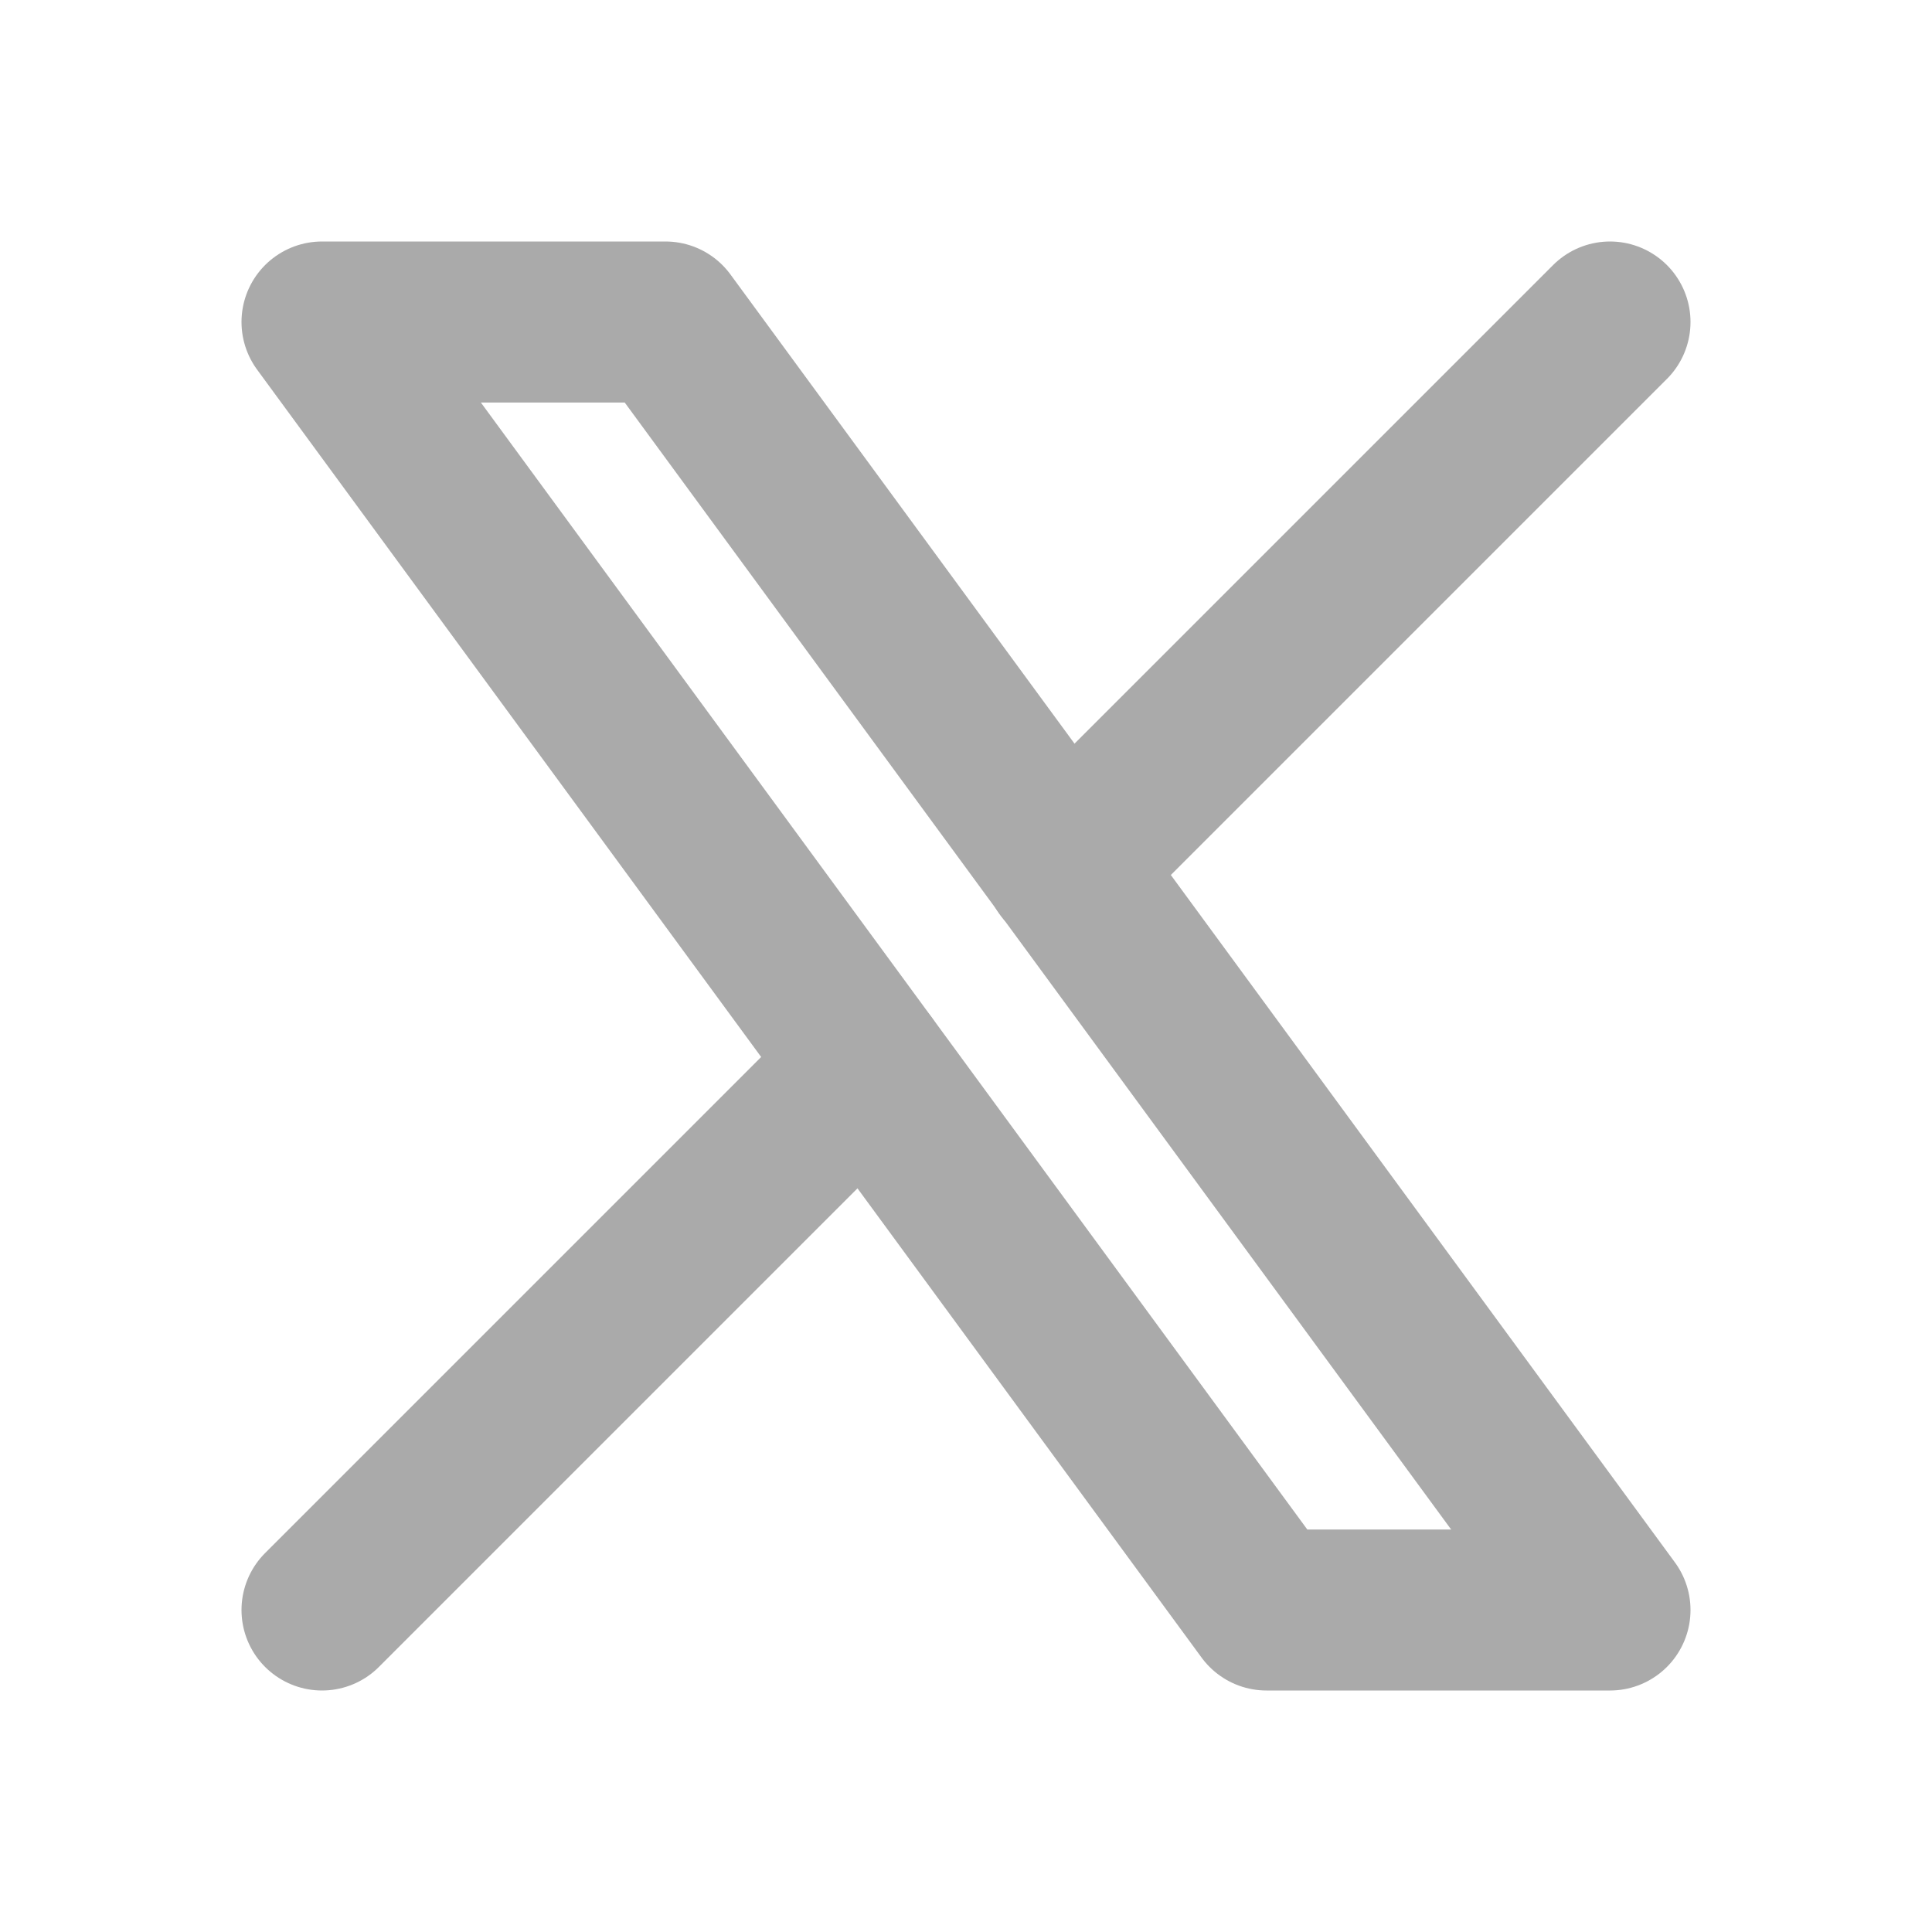
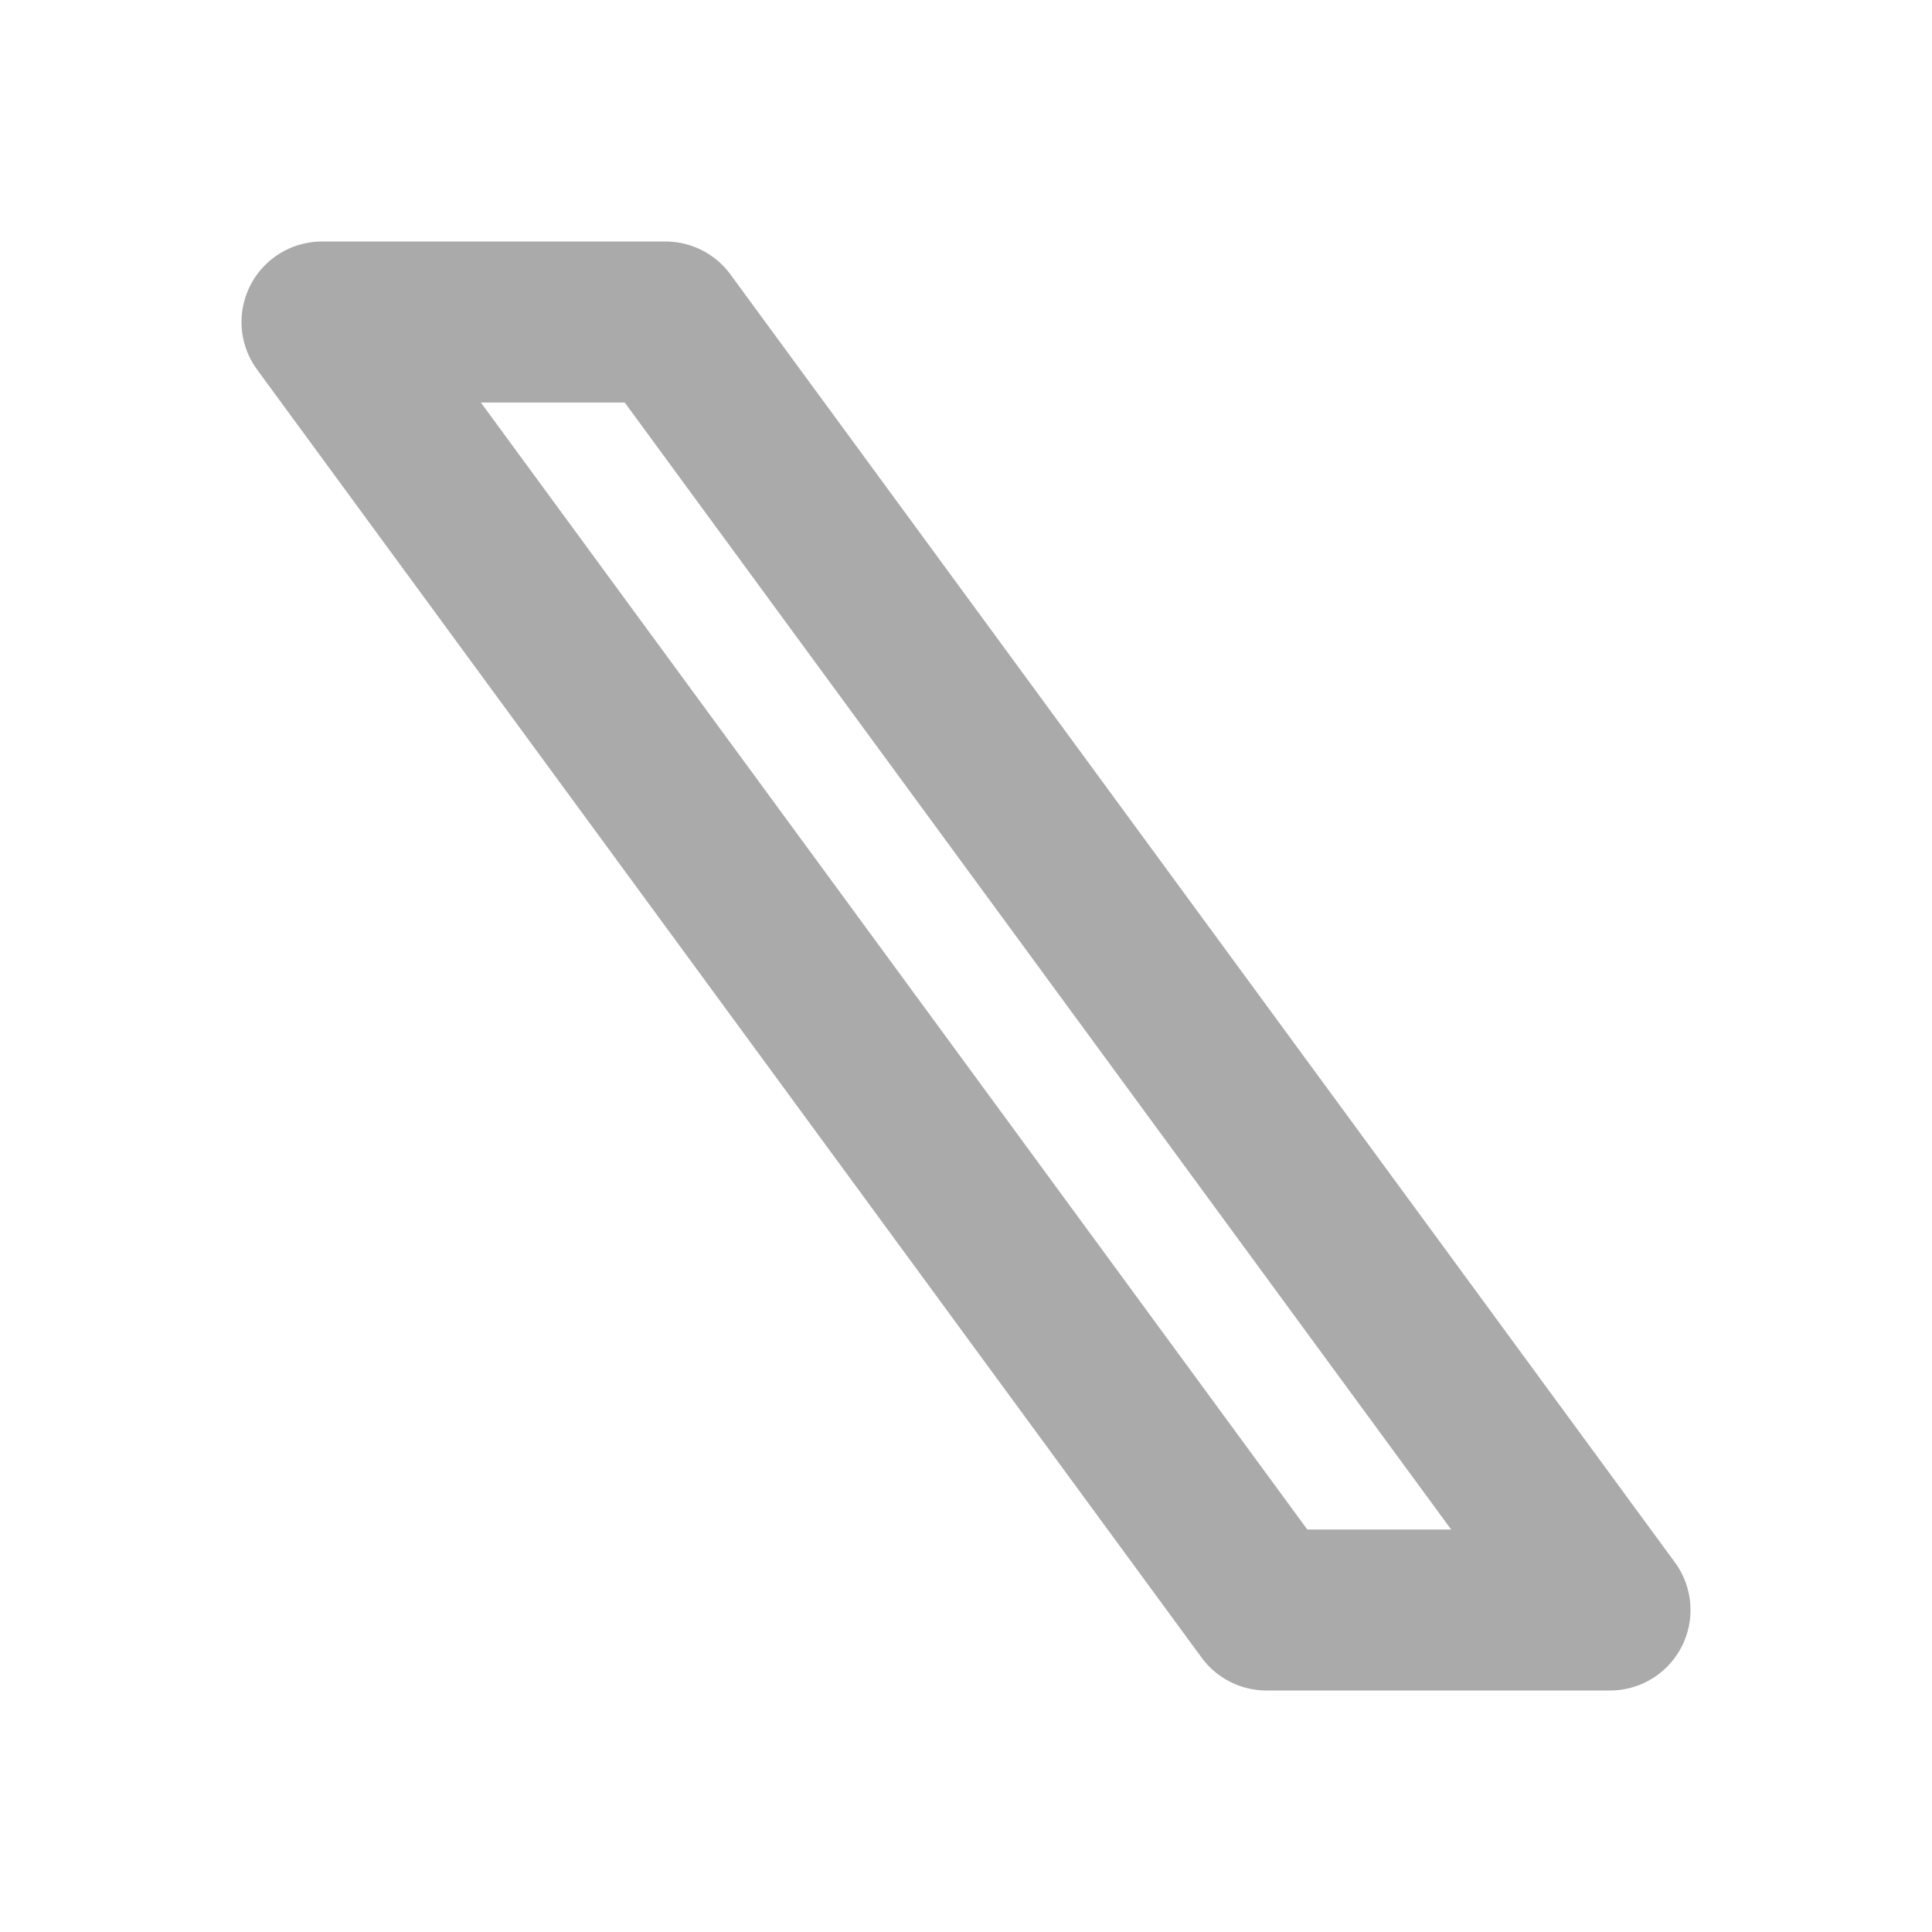
<svg xmlns="http://www.w3.org/2000/svg" viewBox="0 0 24 24" fill="none" stroke="#aaa" stroke-linecap="round" stroke-linejoin="round" width="24" height="24" stroke-width="2">
  <path d="M4 4l11.733 16h4.267l-11.733 -16z" />
-   <path d="M4 20l6.768 -6.768m2.46 -2.46l6.772 -6.772" />
</svg>